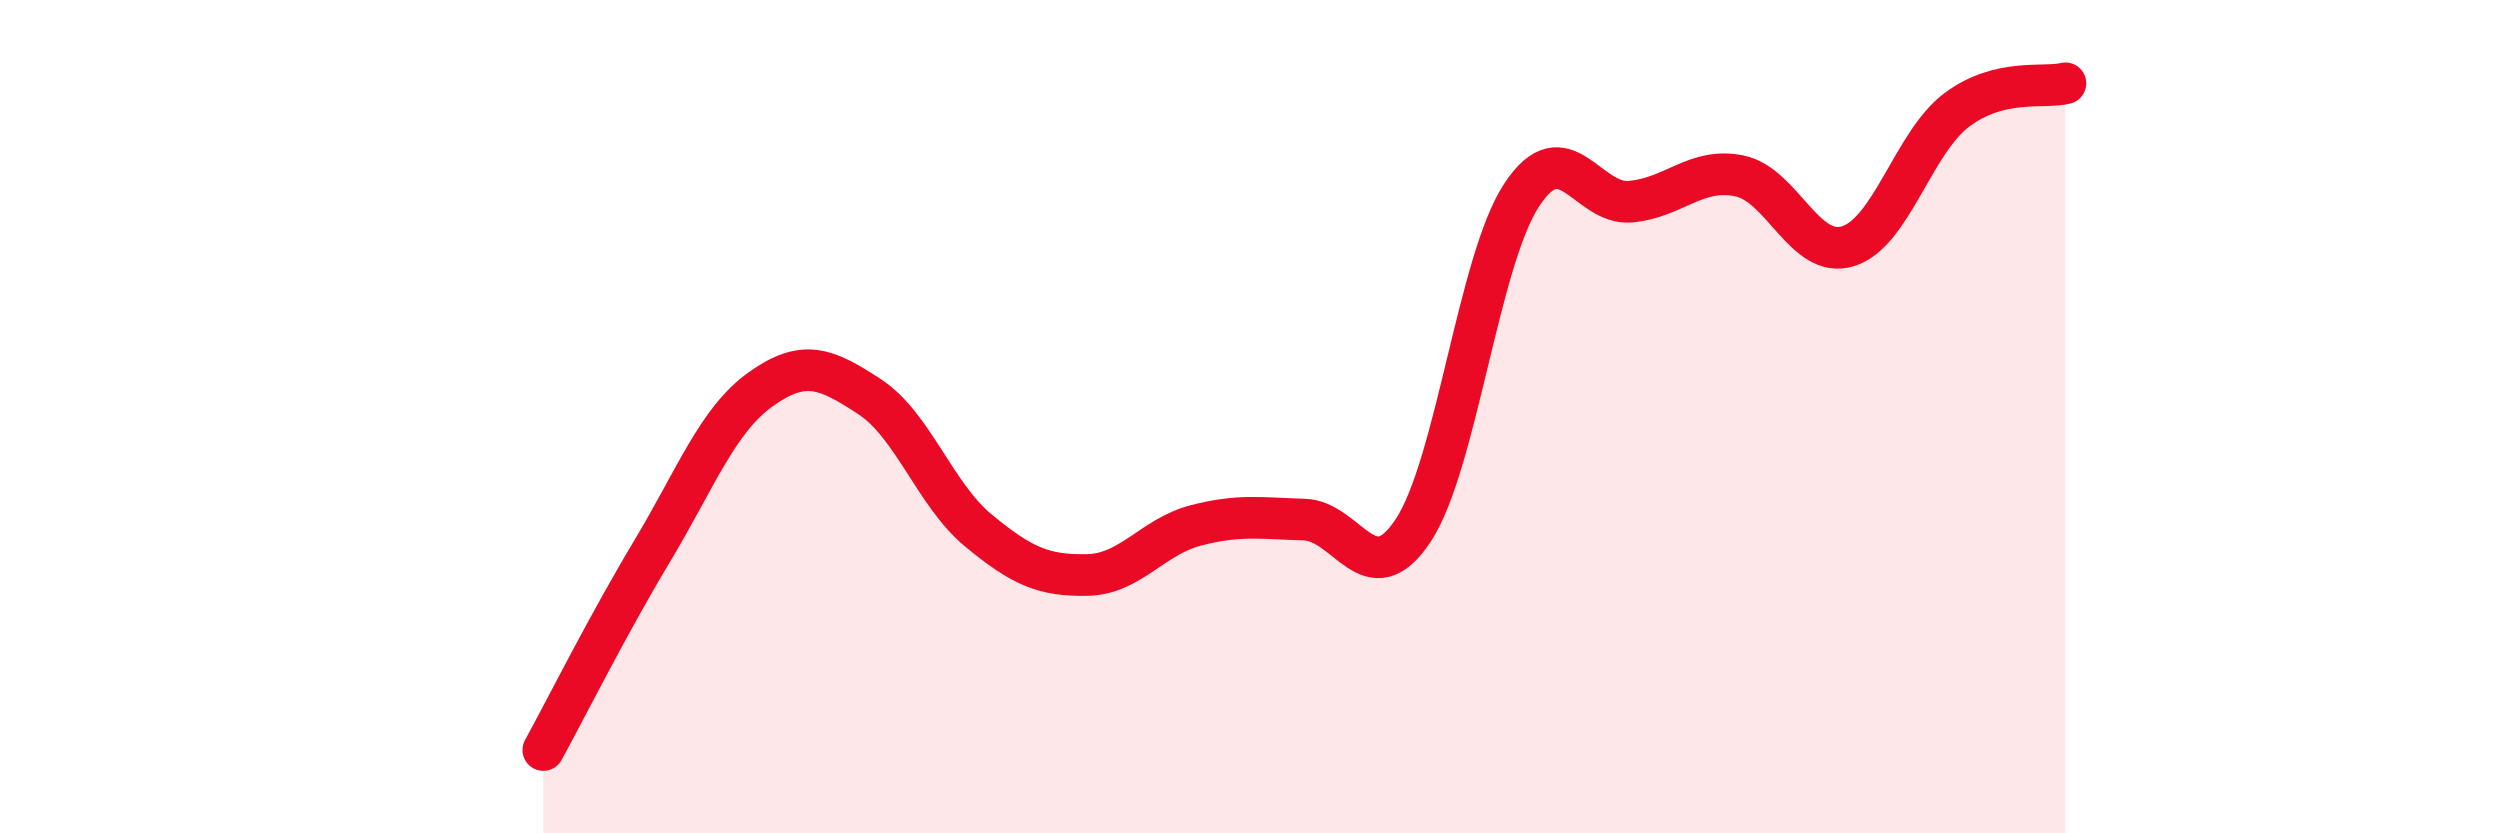
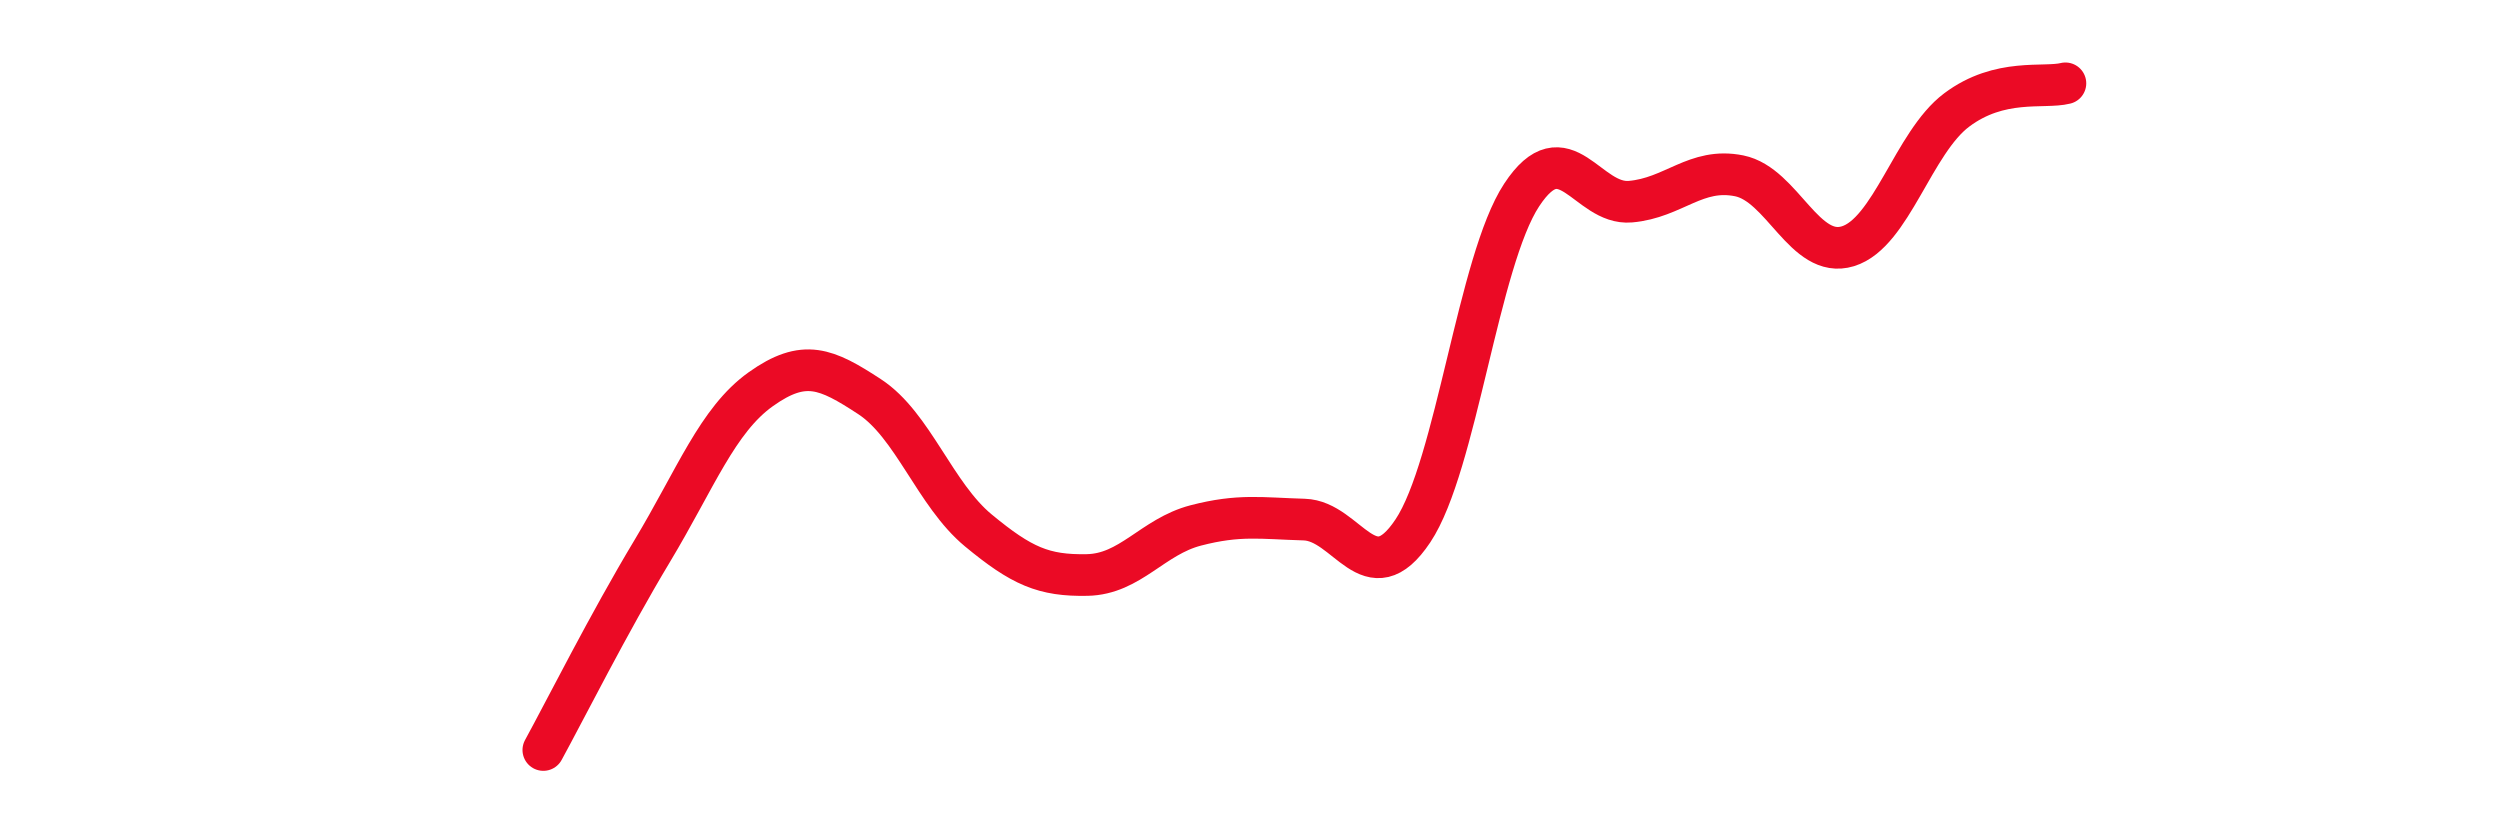
<svg xmlns="http://www.w3.org/2000/svg" width="60" height="20" viewBox="0 0 60 20">
-   <path d="M 13.04,18 C 13.56,17.05 14.61,14.96 15.65,13.23 C 16.69,11.5 17.22,10.08 18.26,9.34 C 19.3,8.6 19.83,8.84 20.87,9.52 C 21.91,10.2 22.44,11.87 23.48,12.73 C 24.52,13.59 25.05,13.82 26.09,13.8 C 27.13,13.78 27.66,12.88 28.7,12.61 C 29.74,12.34 30.26,12.44 31.3,12.47 C 32.34,12.5 32.87,14.3 33.91,12.74 C 34.95,11.18 35.48,6.26 36.52,4.68 C 37.56,3.1 38.09,4.93 39.13,4.84 C 40.17,4.75 40.7,4.01 41.74,4.22 C 42.78,4.43 43.31,6.23 44.35,5.91 C 45.39,5.59 45.92,3.42 46.96,2.64 C 48,1.86 49.05,2.13 49.57,2L49.57 20L13.04 20Z" fill="#EB0A25" opacity="0.1" stroke-linecap="round" stroke-linejoin="round" />
  <path d="M 13.04,18 C 13.56,17.05 14.61,14.96 15.65,13.23 C 16.69,11.5 17.22,10.08 18.26,9.34 C 19.3,8.6 19.83,8.84 20.87,9.52 C 21.91,10.2 22.44,11.87 23.48,12.73 C 24.52,13.59 25.05,13.82 26.09,13.8 C 27.13,13.78 27.66,12.88 28.7,12.61 C 29.74,12.34 30.26,12.44 31.3,12.47 C 32.34,12.5 32.87,14.3 33.91,12.74 C 34.95,11.18 35.48,6.26 36.52,4.68 C 37.56,3.1 38.09,4.93 39.13,4.84 C 40.17,4.75 40.7,4.01 41.74,4.22 C 42.78,4.43 43.31,6.23 44.35,5.91 C 45.39,5.59 45.92,3.42 46.96,2.64 C 48,1.86 49.05,2.13 49.57,2" stroke="#EB0A25" stroke-width="1" fill="none" stroke-linecap="round" stroke-linejoin="round" />
</svg>